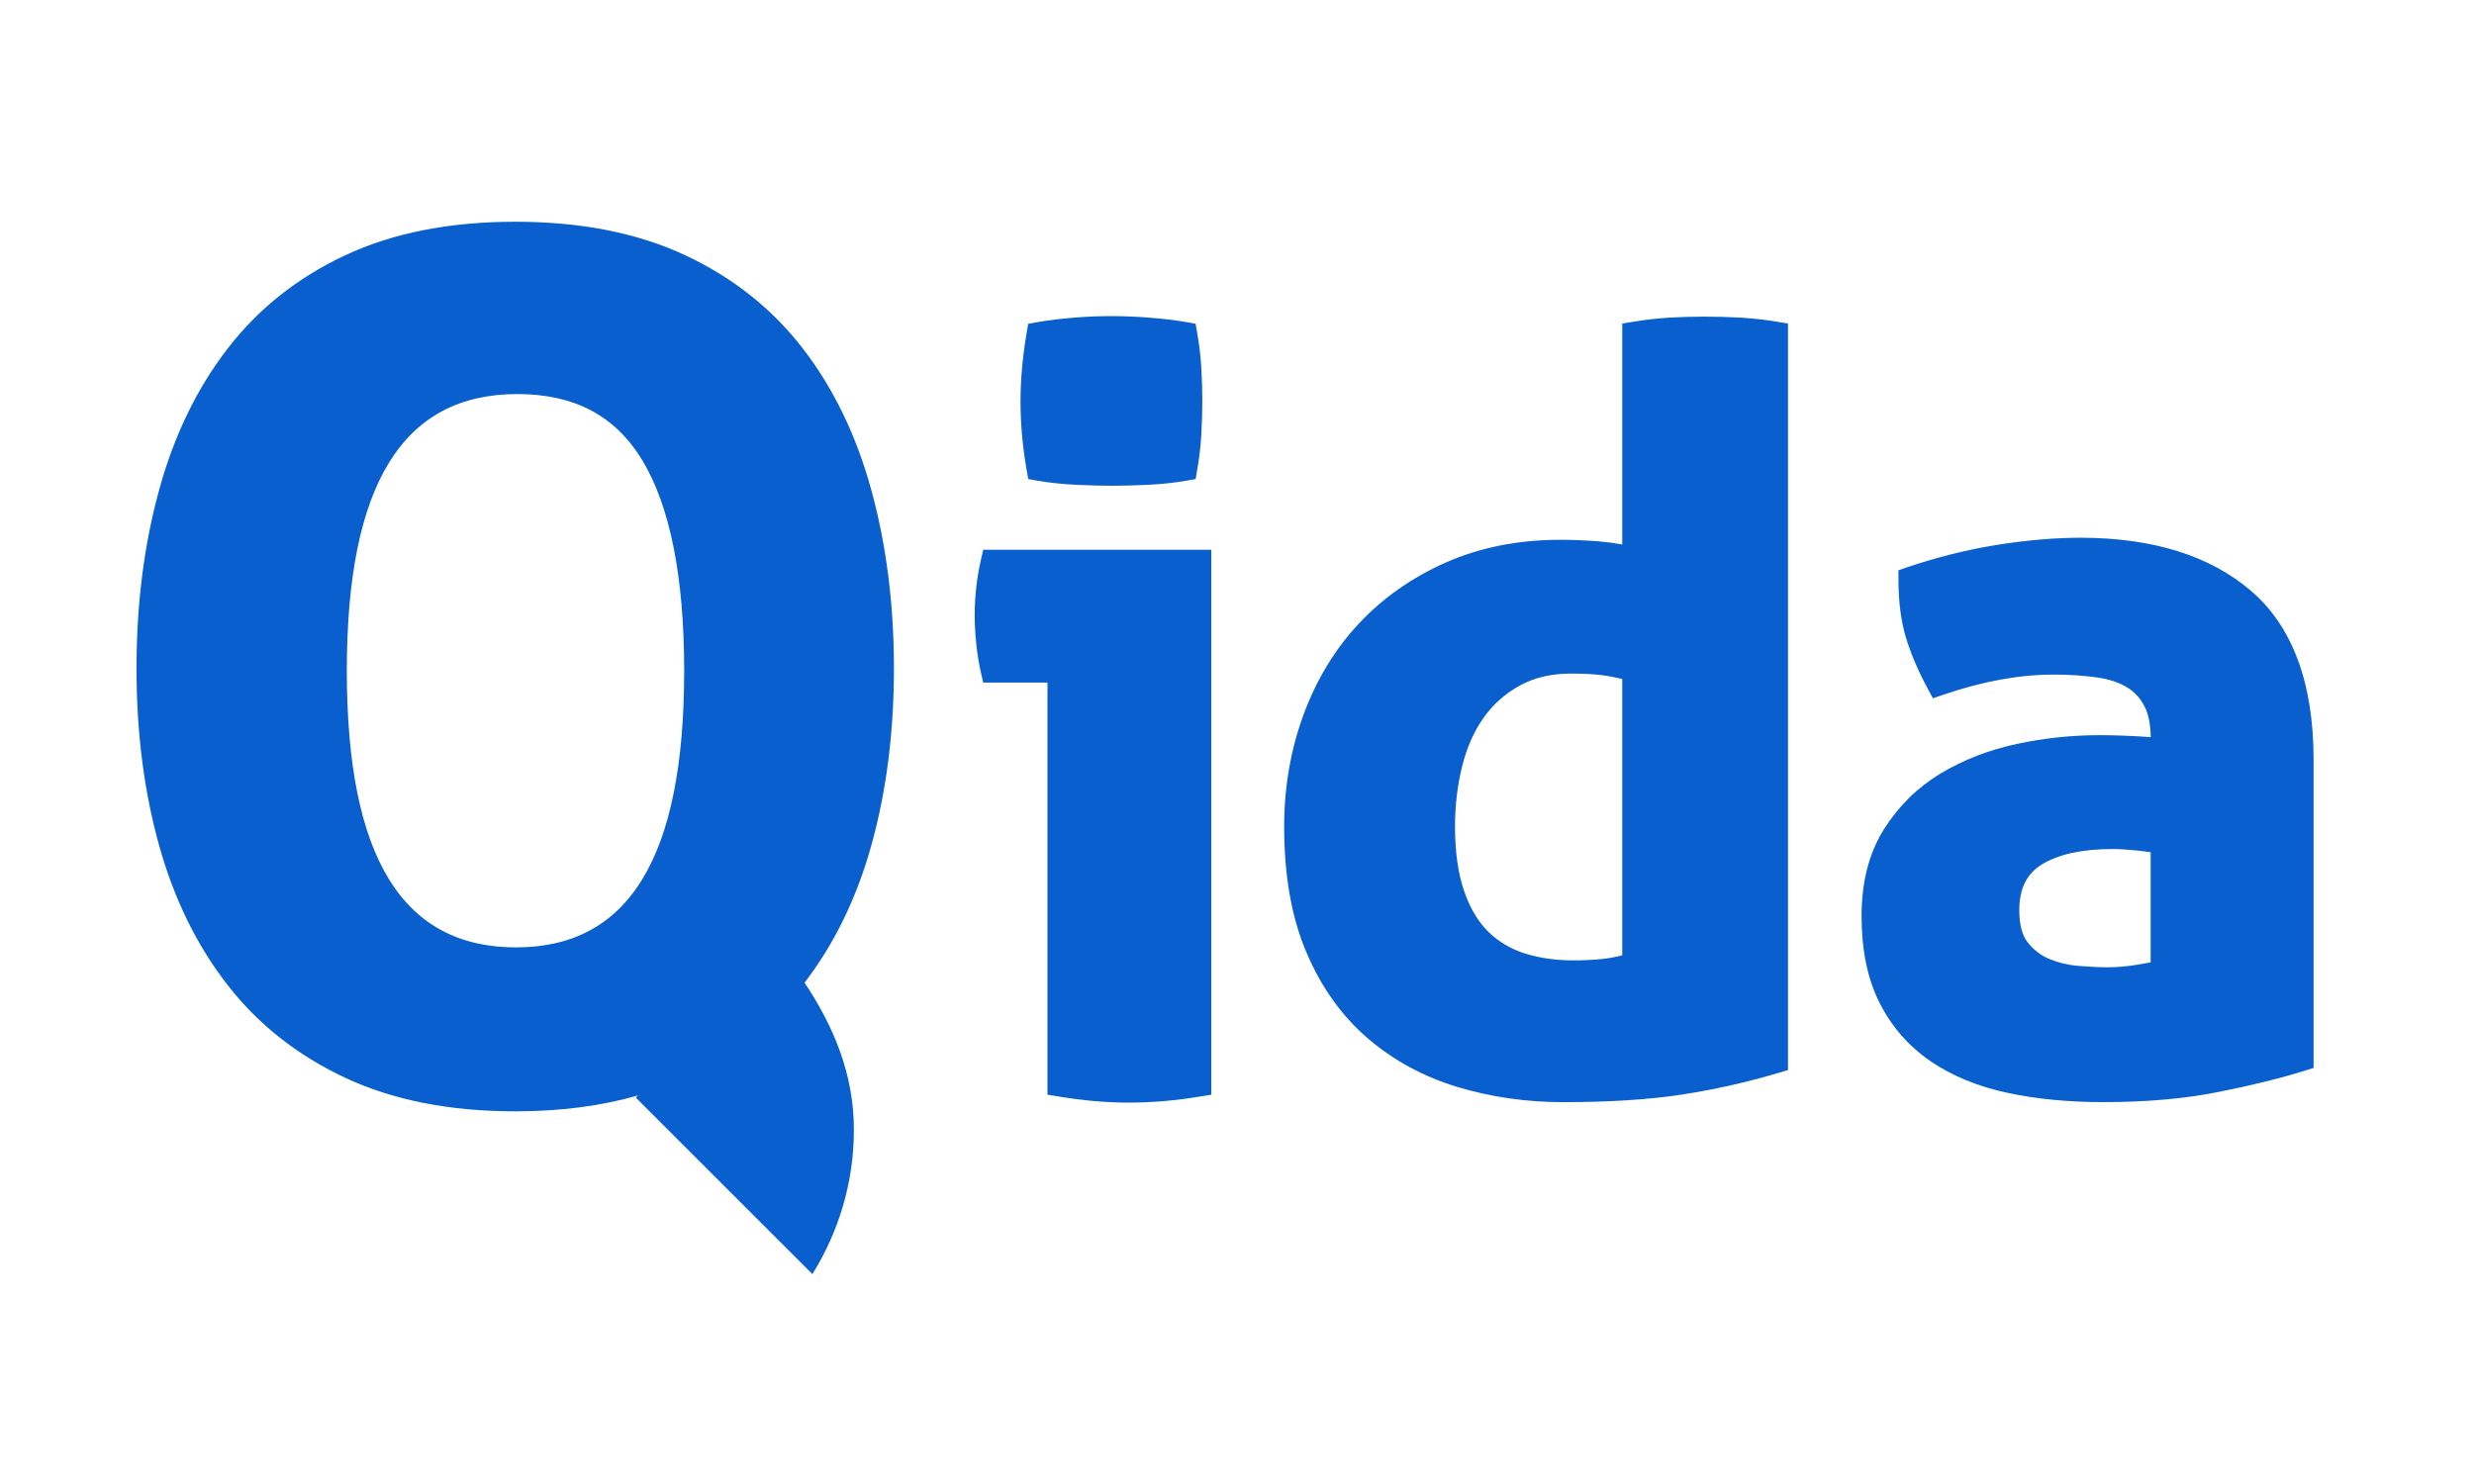
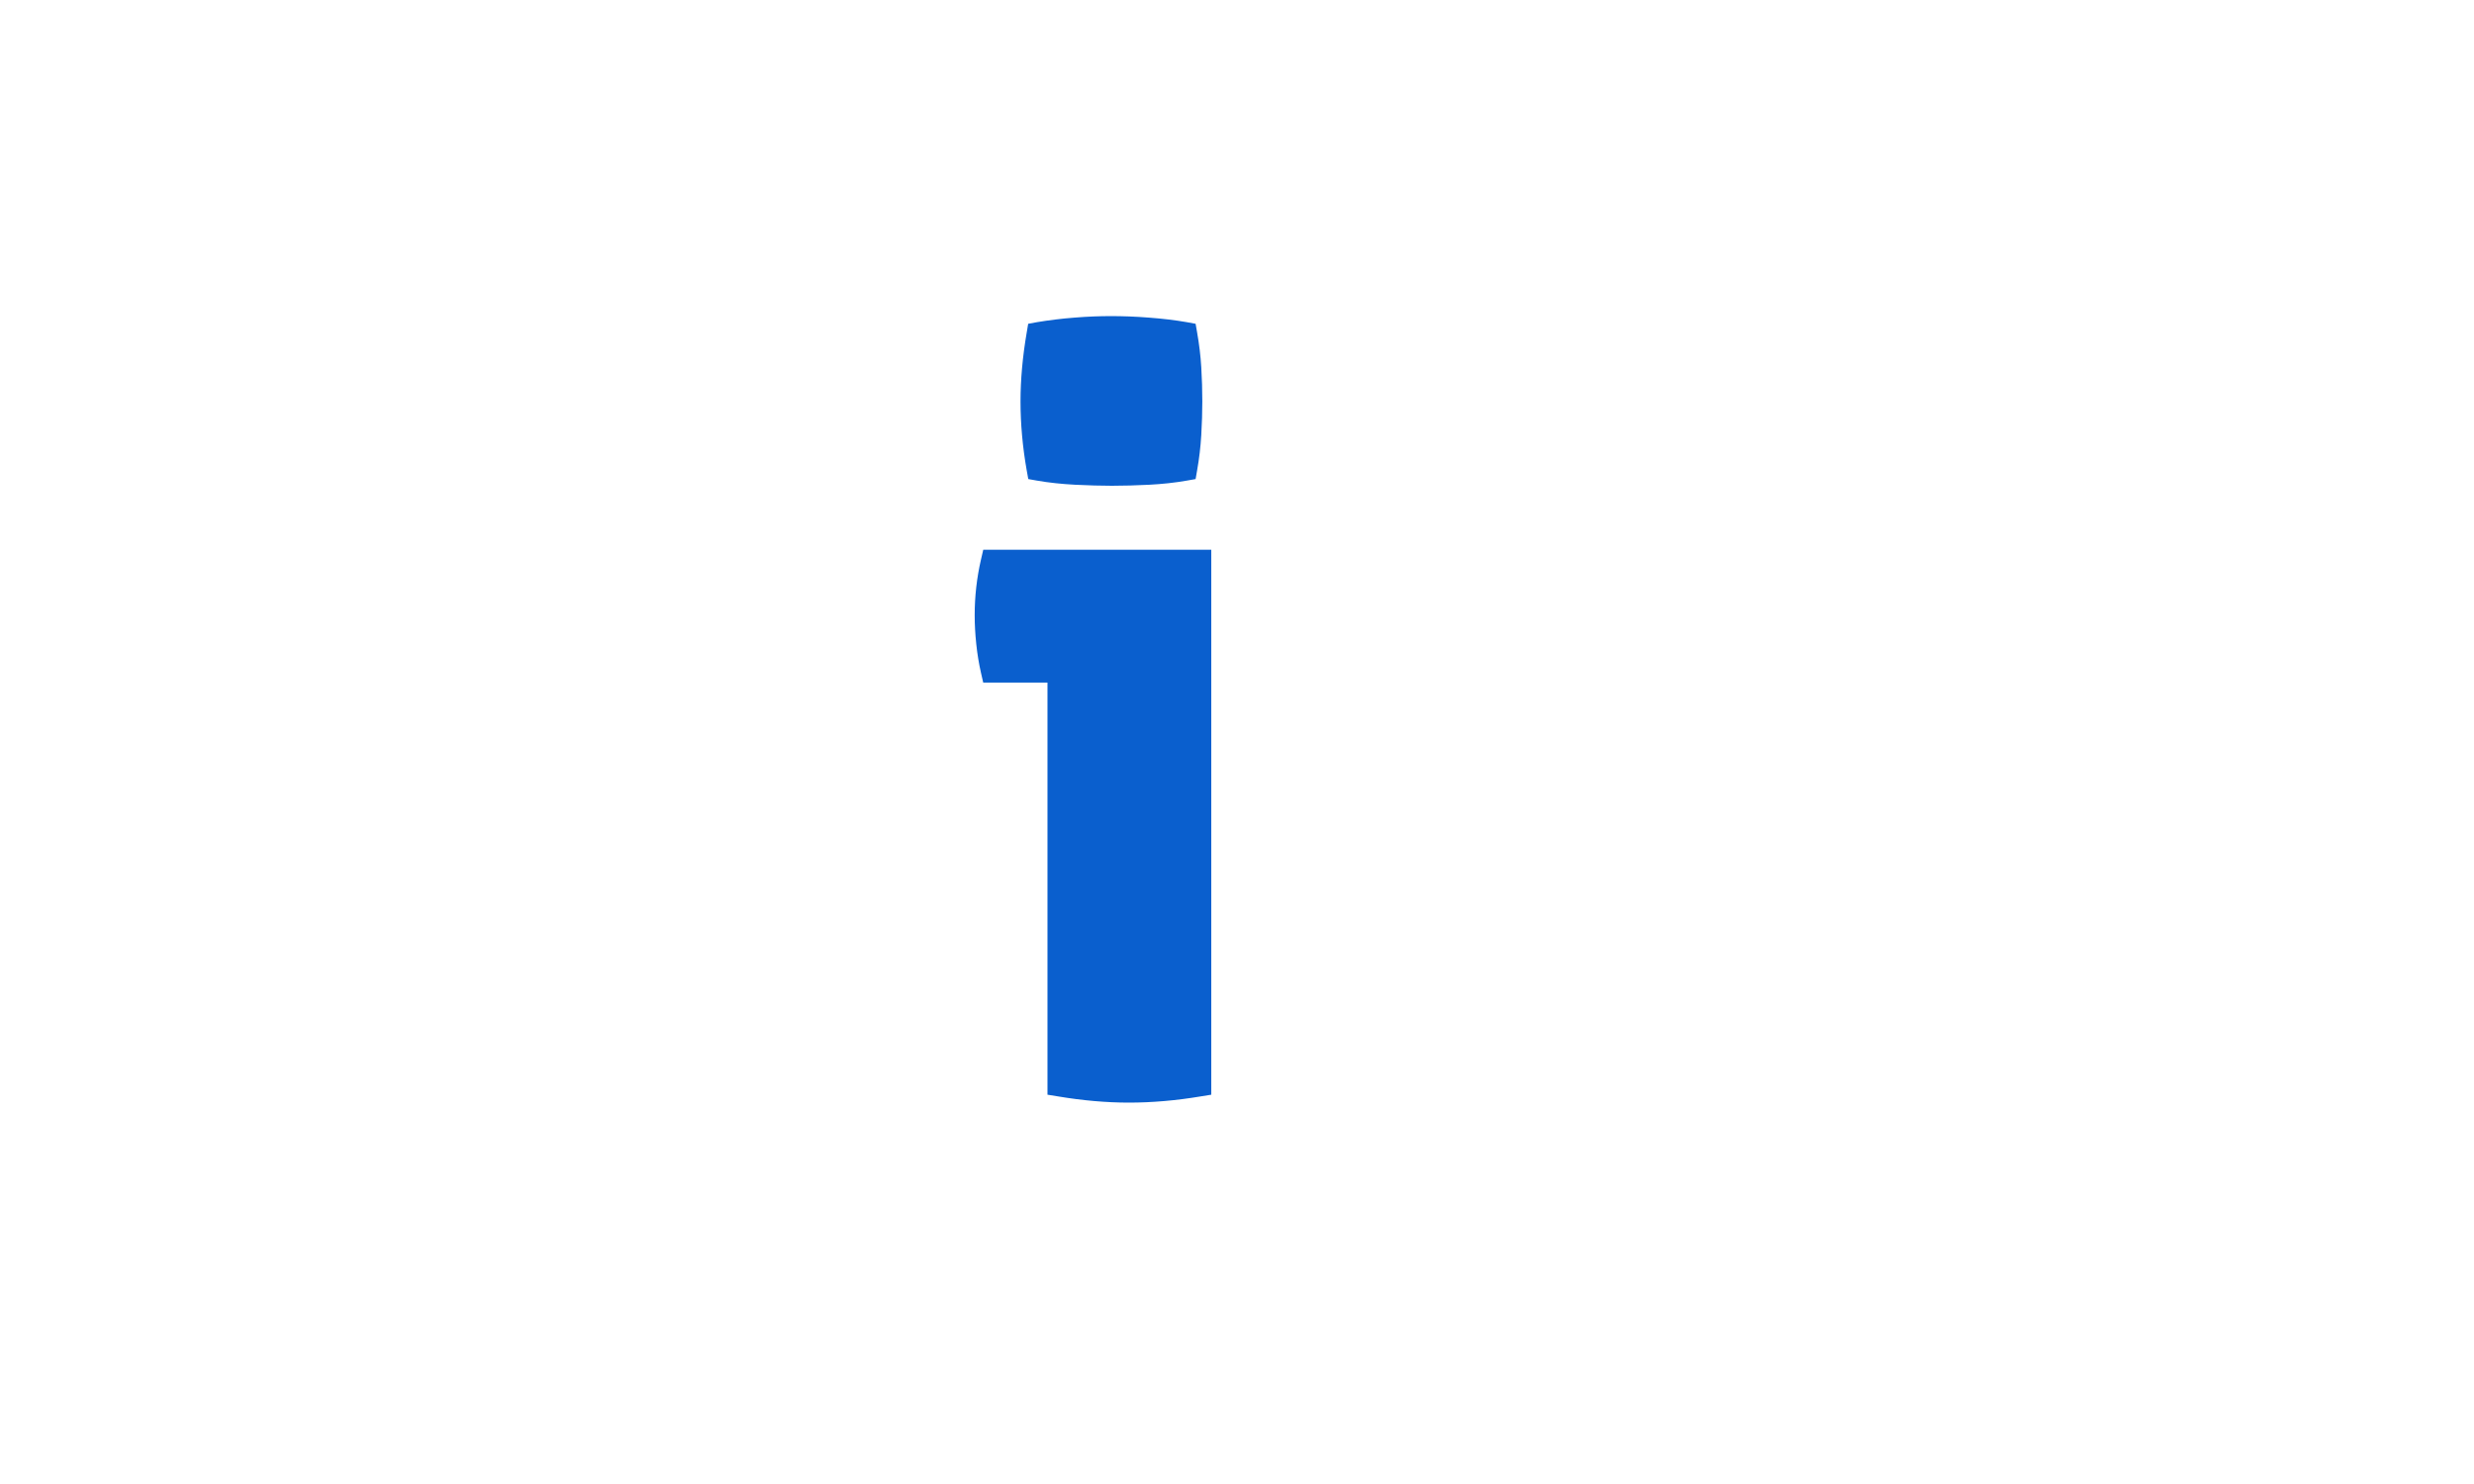
<svg xmlns="http://www.w3.org/2000/svg" width="145" height="87" viewBox="0 0 145 87" fill="none">
-   <rect width="145" height="87" fill="white" />
  <g clip-path="url(#clip0_2060_3166)">
-     <path d="M47.061 20.441C45.257 18.1 42.958 16.275 40.16 14.963C37.36 13.654 34.04 13 30.197 13C26.355 13 23.035 13.654 20.235 14.963C17.439 16.275 15.137 18.1 13.337 20.441C11.533 22.778 10.192 25.552 9.317 28.757C8.44 31.963 8 35.438 8 39.181C8 42.927 8.44 46.377 9.317 49.533C10.194 52.691 11.533 55.431 13.337 57.743C15.137 60.063 17.439 61.875 20.235 63.187C23.035 64.496 26.355 65.152 30.197 65.152C32.84 65.152 35.235 64.841 37.385 64.221C37.354 64.254 37.325 64.288 37.295 64.321C37.289 64.344 37.285 64.363 37.281 64.365L47.612 74.694L47.618 74.688C49.146 72.23 50.046 69.338 50.046 66.23C50.046 62.961 48.844 60.138 47.155 57.611C48.906 55.326 50.217 52.634 51.076 49.533C51.953 46.377 52.393 42.927 52.393 39.181C52.393 35.44 51.953 31.965 51.076 28.759C50.201 25.552 48.862 22.778 47.061 20.441ZM30.247 55.541C23.572 55.541 20.327 50.235 20.327 39.323C20.327 28.41 23.595 23.102 30.316 23.102C33.663 23.102 36.061 24.372 37.64 26.976C39.273 29.674 40.099 33.83 40.099 39.323C40.099 50.235 36.876 55.541 30.247 55.541Z" fill="#0A5FCE" />
    <path d="M60.267 28.085L60.773 28.175C61.468 28.298 62.226 28.377 63.029 28.419C63.81 28.457 64.527 28.478 65.168 28.478C65.846 28.478 66.577 28.457 67.343 28.419C68.124 28.379 68.869 28.298 69.563 28.175L70.074 28.085L70.162 27.576C70.283 26.893 70.366 26.195 70.406 25.508C70.446 24.821 70.467 24.153 70.467 23.534C70.467 22.87 70.446 22.196 70.406 21.53C70.366 20.861 70.283 20.174 70.162 19.491L70.074 18.982L69.563 18.888C68.882 18.769 68.128 18.679 67.332 18.62C66.535 18.556 65.786 18.532 65.109 18.532C64.472 18.532 63.756 18.556 62.979 18.62C62.196 18.679 61.457 18.775 60.772 18.888L60.261 18.982L60.175 19.495C59.935 20.893 59.812 22.254 59.812 23.534C59.812 24.856 59.935 26.216 60.175 27.575L60.267 28.085Z" fill="#0A5FCE" />
    <path d="M57.496 32.801C57.25 33.863 57.126 34.962 57.126 36.063C57.126 36.595 57.156 37.165 57.218 37.75C57.279 38.341 57.373 38.911 57.496 39.448L57.626 40.018H61.392V64.177L62.008 64.277C63.443 64.518 64.844 64.641 66.161 64.641C67.522 64.641 68.942 64.518 70.374 64.277L70.992 64.177V32.23H57.628L57.496 32.801Z" fill="#0A5FCE" />
-     <path d="M101.998 18.62C100.551 18.545 99.257 18.545 97.851 18.62C97.144 18.664 96.419 18.745 95.699 18.865L95.079 18.969V31.921C94.626 31.838 94.158 31.775 93.684 31.735C92.907 31.675 92.153 31.646 91.433 31.646C89.003 31.646 86.76 32.09 84.766 32.964C82.775 33.841 81.052 35.05 79.645 36.554C78.235 38.061 77.144 39.866 76.392 41.917C75.646 43.955 75.264 46.154 75.264 48.453C75.264 51.348 75.707 53.839 76.584 55.87C77.459 57.916 78.678 59.61 80.202 60.905C81.716 62.195 83.484 63.147 85.464 63.737C87.418 64.321 89.481 64.614 91.608 64.614C94.319 64.614 96.67 64.465 98.588 64.167C100.503 63.874 102.415 63.442 104.267 62.889L104.794 62.73V18.969L104.176 18.865C103.464 18.745 102.729 18.664 101.998 18.62ZM95.079 56.007C94.671 56.11 94.283 56.181 93.93 56.218C93.412 56.272 92.828 56.302 92.199 56.302C91.185 56.302 90.235 56.166 89.376 55.899C88.556 55.642 87.84 55.216 87.247 54.643C86.648 54.059 86.168 53.265 85.823 52.269C85.46 51.241 85.278 49.955 85.278 48.451C85.278 47.227 85.418 46.043 85.698 44.918C85.967 43.827 86.391 42.869 86.957 42.073C87.51 41.29 88.222 40.659 89.074 40.189C89.917 39.724 90.926 39.488 92.08 39.488C92.786 39.488 93.375 39.521 93.834 39.575C94.166 39.613 94.586 39.69 95.079 39.805V56.007Z" fill="#0A5FCE" />
-     <path d="M131.918 34.628C129.512 32.571 126.155 31.525 121.942 31.525C120.432 31.525 118.782 31.666 117.033 31.946C115.281 32.224 113.513 32.671 111.767 33.258L111.268 33.433V33.962C111.268 35.275 111.416 36.428 111.709 37.389C111.995 38.325 112.425 39.342 112.991 40.388L113.287 40.937L113.88 40.735C116.168 39.947 118.352 39.548 120.359 39.548C121.296 39.548 122.155 39.607 122.915 39.715C123.61 39.816 124.194 40.01 124.654 40.288C125.09 40.555 125.422 40.906 125.673 41.38C125.915 41.833 126.044 42.449 126.053 43.216C124.977 43.138 123.973 43.099 123.05 43.099C121.451 43.099 119.826 43.266 118.223 43.61C116.592 43.959 115.089 44.536 113.761 45.333C112.398 46.148 111.276 47.252 110.42 48.61C109.546 49.99 109.105 51.707 109.105 53.708C109.105 55.684 109.454 57.39 110.151 58.77C110.846 60.163 111.847 61.32 113.135 62.204C114.398 63.072 115.924 63.699 117.668 64.071C119.365 64.434 121.255 64.612 123.288 64.612C125.771 64.612 128.045 64.415 130.034 64.014C131.999 63.624 133.698 63.202 135.079 62.769L135.599 62.607V44.536C135.598 40.047 134.36 36.712 131.918 34.628ZM126.051 56.419C125.775 56.467 125.468 56.519 125.148 56.575C124.608 56.659 124.057 56.707 123.518 56.707C123.034 56.707 122.457 56.678 121.798 56.625C121.196 56.575 120.62 56.433 120.09 56.212C119.601 56.005 119.188 55.686 118.837 55.239C118.517 54.833 118.35 54.199 118.35 53.359C118.35 52.102 118.782 51.227 119.664 50.684C120.653 50.076 122.046 49.775 123.806 49.775C124.207 49.775 124.671 49.802 125.188 49.855C125.483 49.888 125.771 49.922 126.048 49.963V56.419H126.051Z" fill="#0A5FCE" />
  </g>
  <defs>
    <clipPath id="clip0_2060_3166">
      <rect width="129" height="61.696" fill="white" transform="translate(8 13)" />
    </clipPath>
  </defs>
</svg>